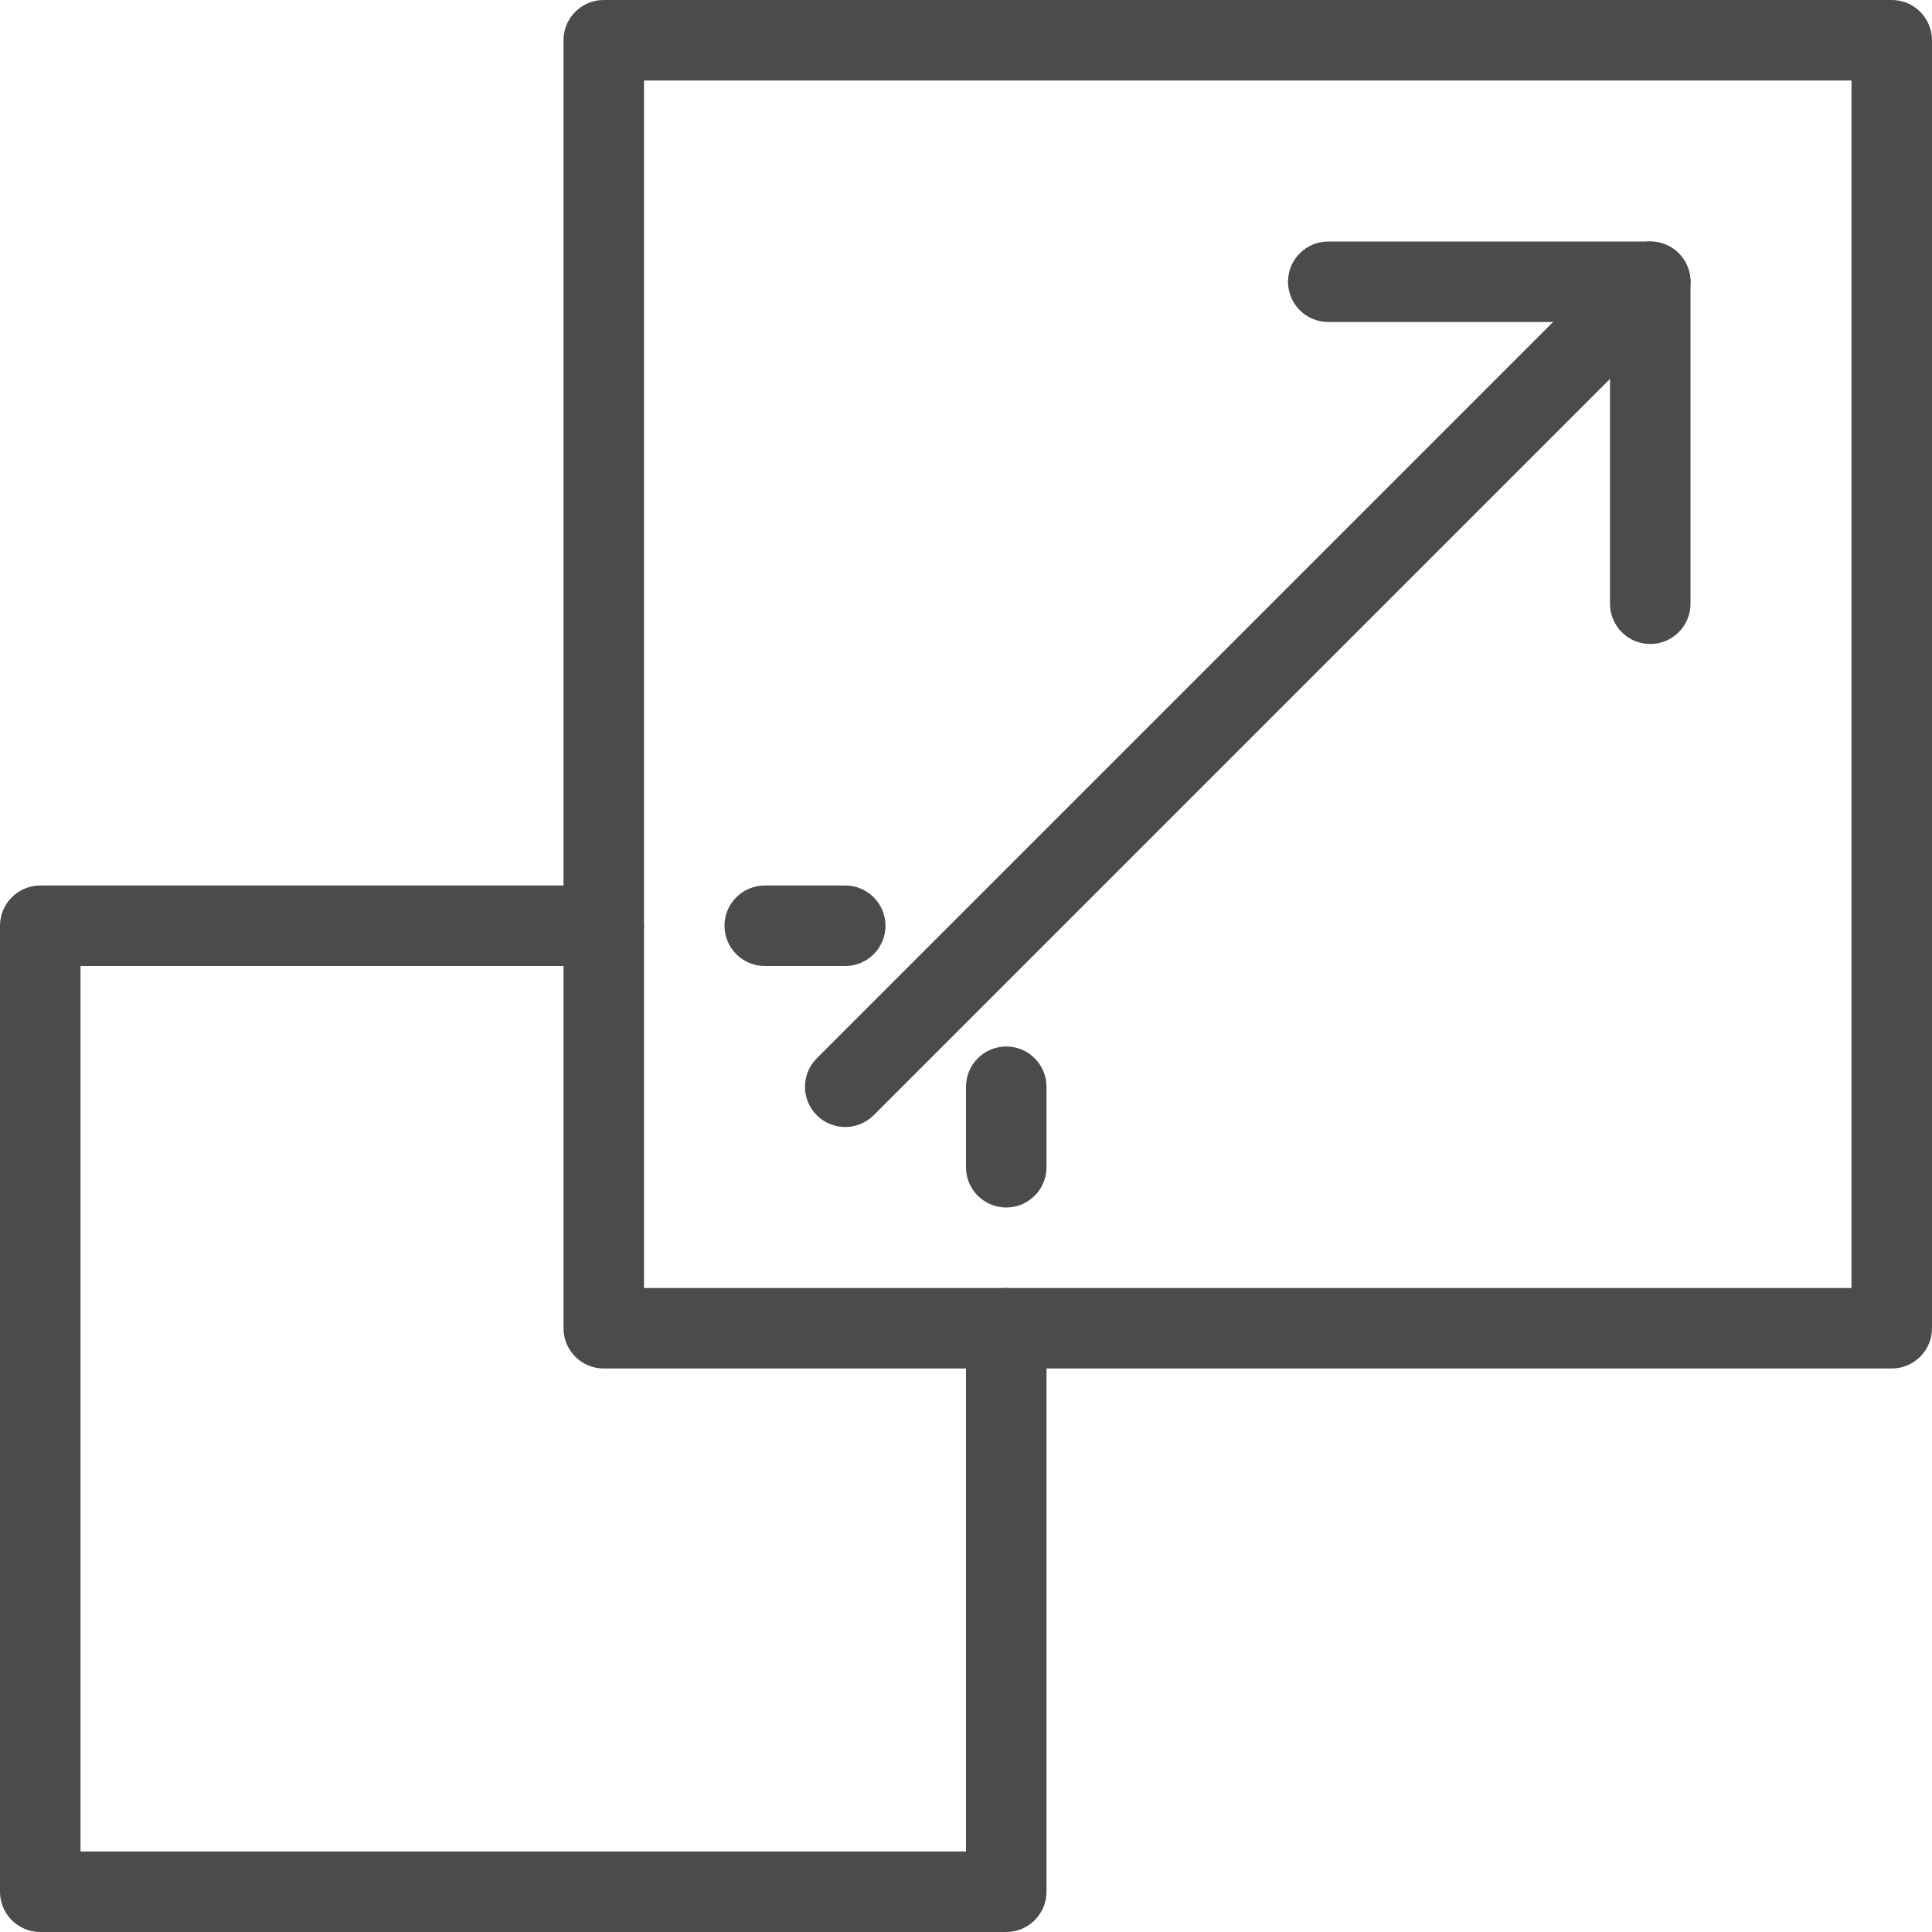
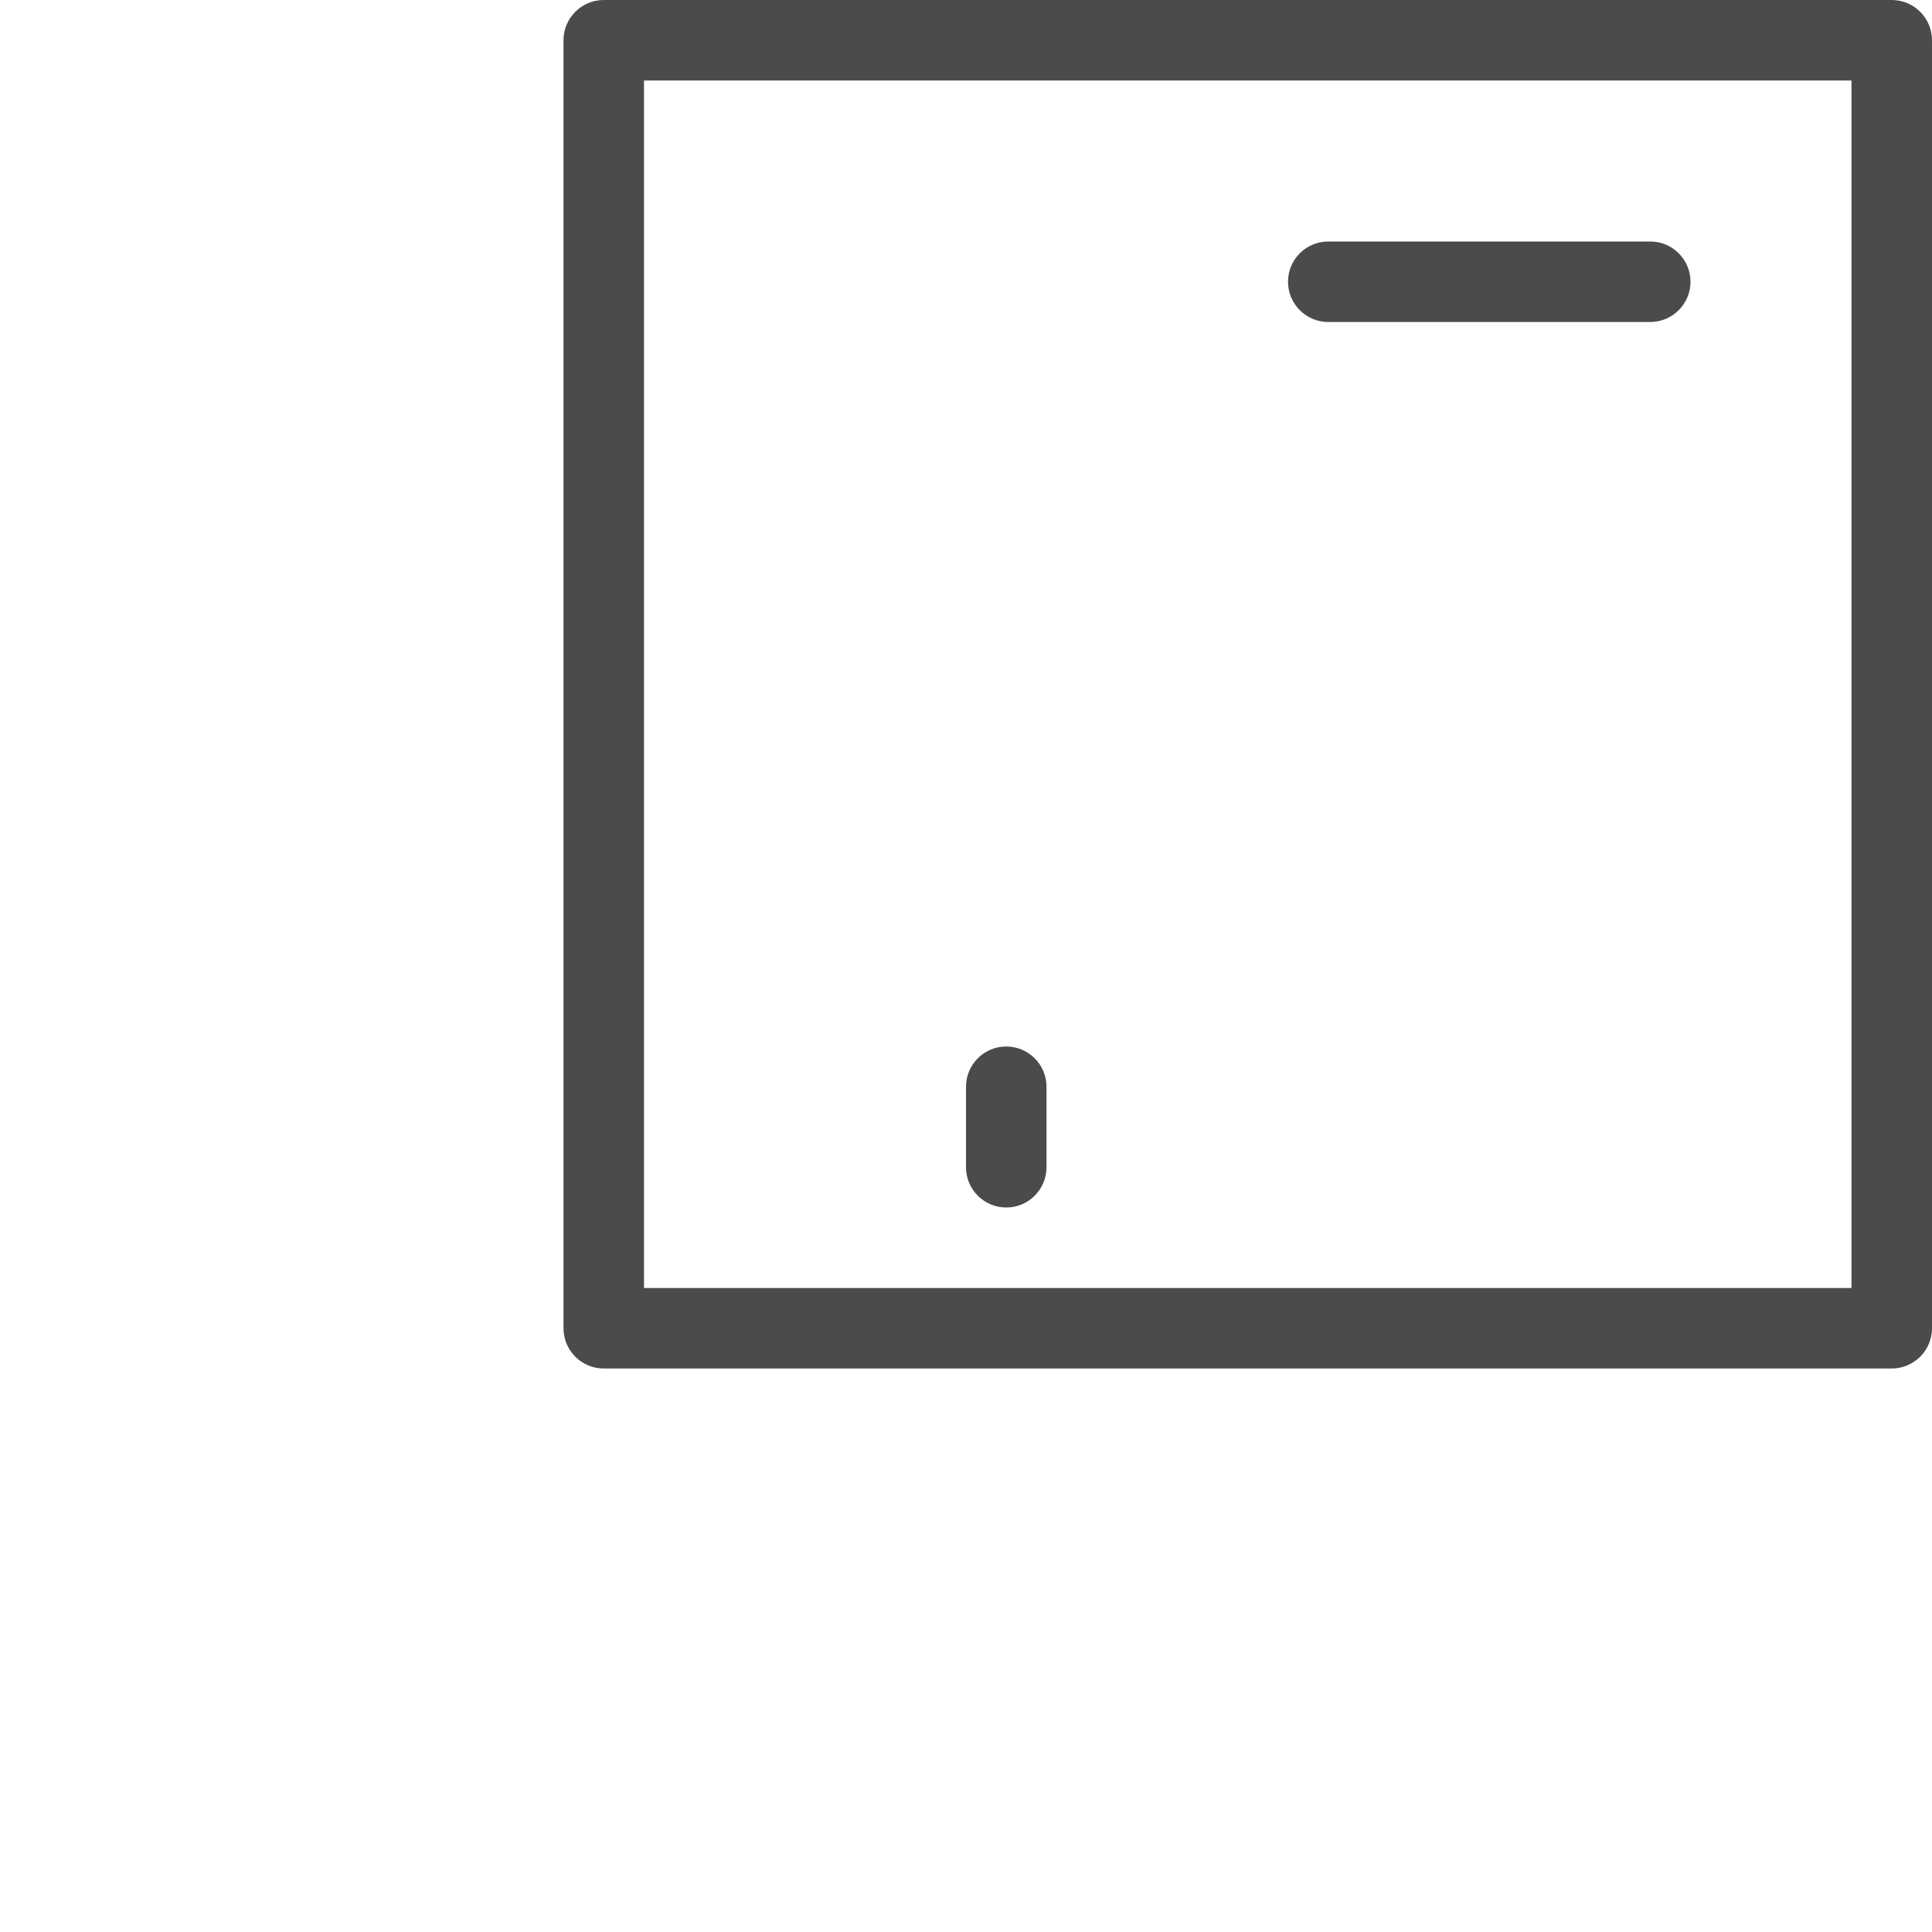
<svg xmlns="http://www.w3.org/2000/svg" width="150" height="150" viewBox="0 0 150 150" fill="none">
  <path d="M146.875 0H46.875C45.15 0 43.75 1.4 43.75 3.125V103.125C43.75 104.85 45.15 106.25 46.875 106.25H146.875C148.6 106.25 150 104.85 150 103.125V3.125C150 1.4 148.6 0 146.875 0ZM143.75 100H50V6.25H143.75V100Z" fill="#4B4B4B" />
-   <path d="M78.125 100C76.4 100 75 101.4 75 103.125V143.75H6.25V75H46.875C48.6 75 50 73.6 50 71.875C50 70.15 48.6 68.75 46.875 68.75H3.125C1.4 68.75 0 70.15 0 71.875V146.875C0 148.6 1.4 150 3.125 150H78.125C79.85 150 81.25 148.6 81.25 146.875V103.125C81.25 101.4 79.85 100 78.125 100Z" fill="#4B4B4B" />
-   <path d="M129.319 18.994C128.156 18.5 126.812 18.769 125.913 19.669L63.413 82.169C62.194 83.388 62.194 85.369 63.413 86.588C64.025 87.194 64.825 87.5 65.625 87.5C66.425 87.5 67.225 87.194 67.838 86.582L125 29.419V46.875C125 48.6 126.4 50 128.125 50C129.85 50 131.25 48.6 131.25 46.875V21.875C131.25 20.613 130.487 19.469 129.319 18.994Z" fill="#4B4B4B" />
  <path d="M128.125 18.75H103.125C101.4 18.75 100 20.15 100 21.875C100 23.6 101.4 25 103.125 25H128.125C129.85 25 131.25 23.6 131.25 21.875C131.25 20.15 129.85 18.75 128.125 18.75Z" fill="#4B4B4B" />
-   <path d="M65.625 68.75H59.375C57.65 68.75 56.25 70.15 56.25 71.875C56.25 73.6 57.65 75 59.375 75H65.625C67.35 75 68.75 73.6 68.75 71.875C68.75 70.15 67.35 68.75 65.625 68.75Z" fill="#4B4B4B" />
  <path d="M78.125 81.25C76.4 81.25 75 82.65 75 84.375V90.625C75 92.35 76.4 93.75 78.125 93.75C79.85 93.75 81.25 92.35 81.25 90.625V84.375C81.25 82.65 79.85 81.25 78.125 81.25Z" fill="#4B4B4B" />
</svg>